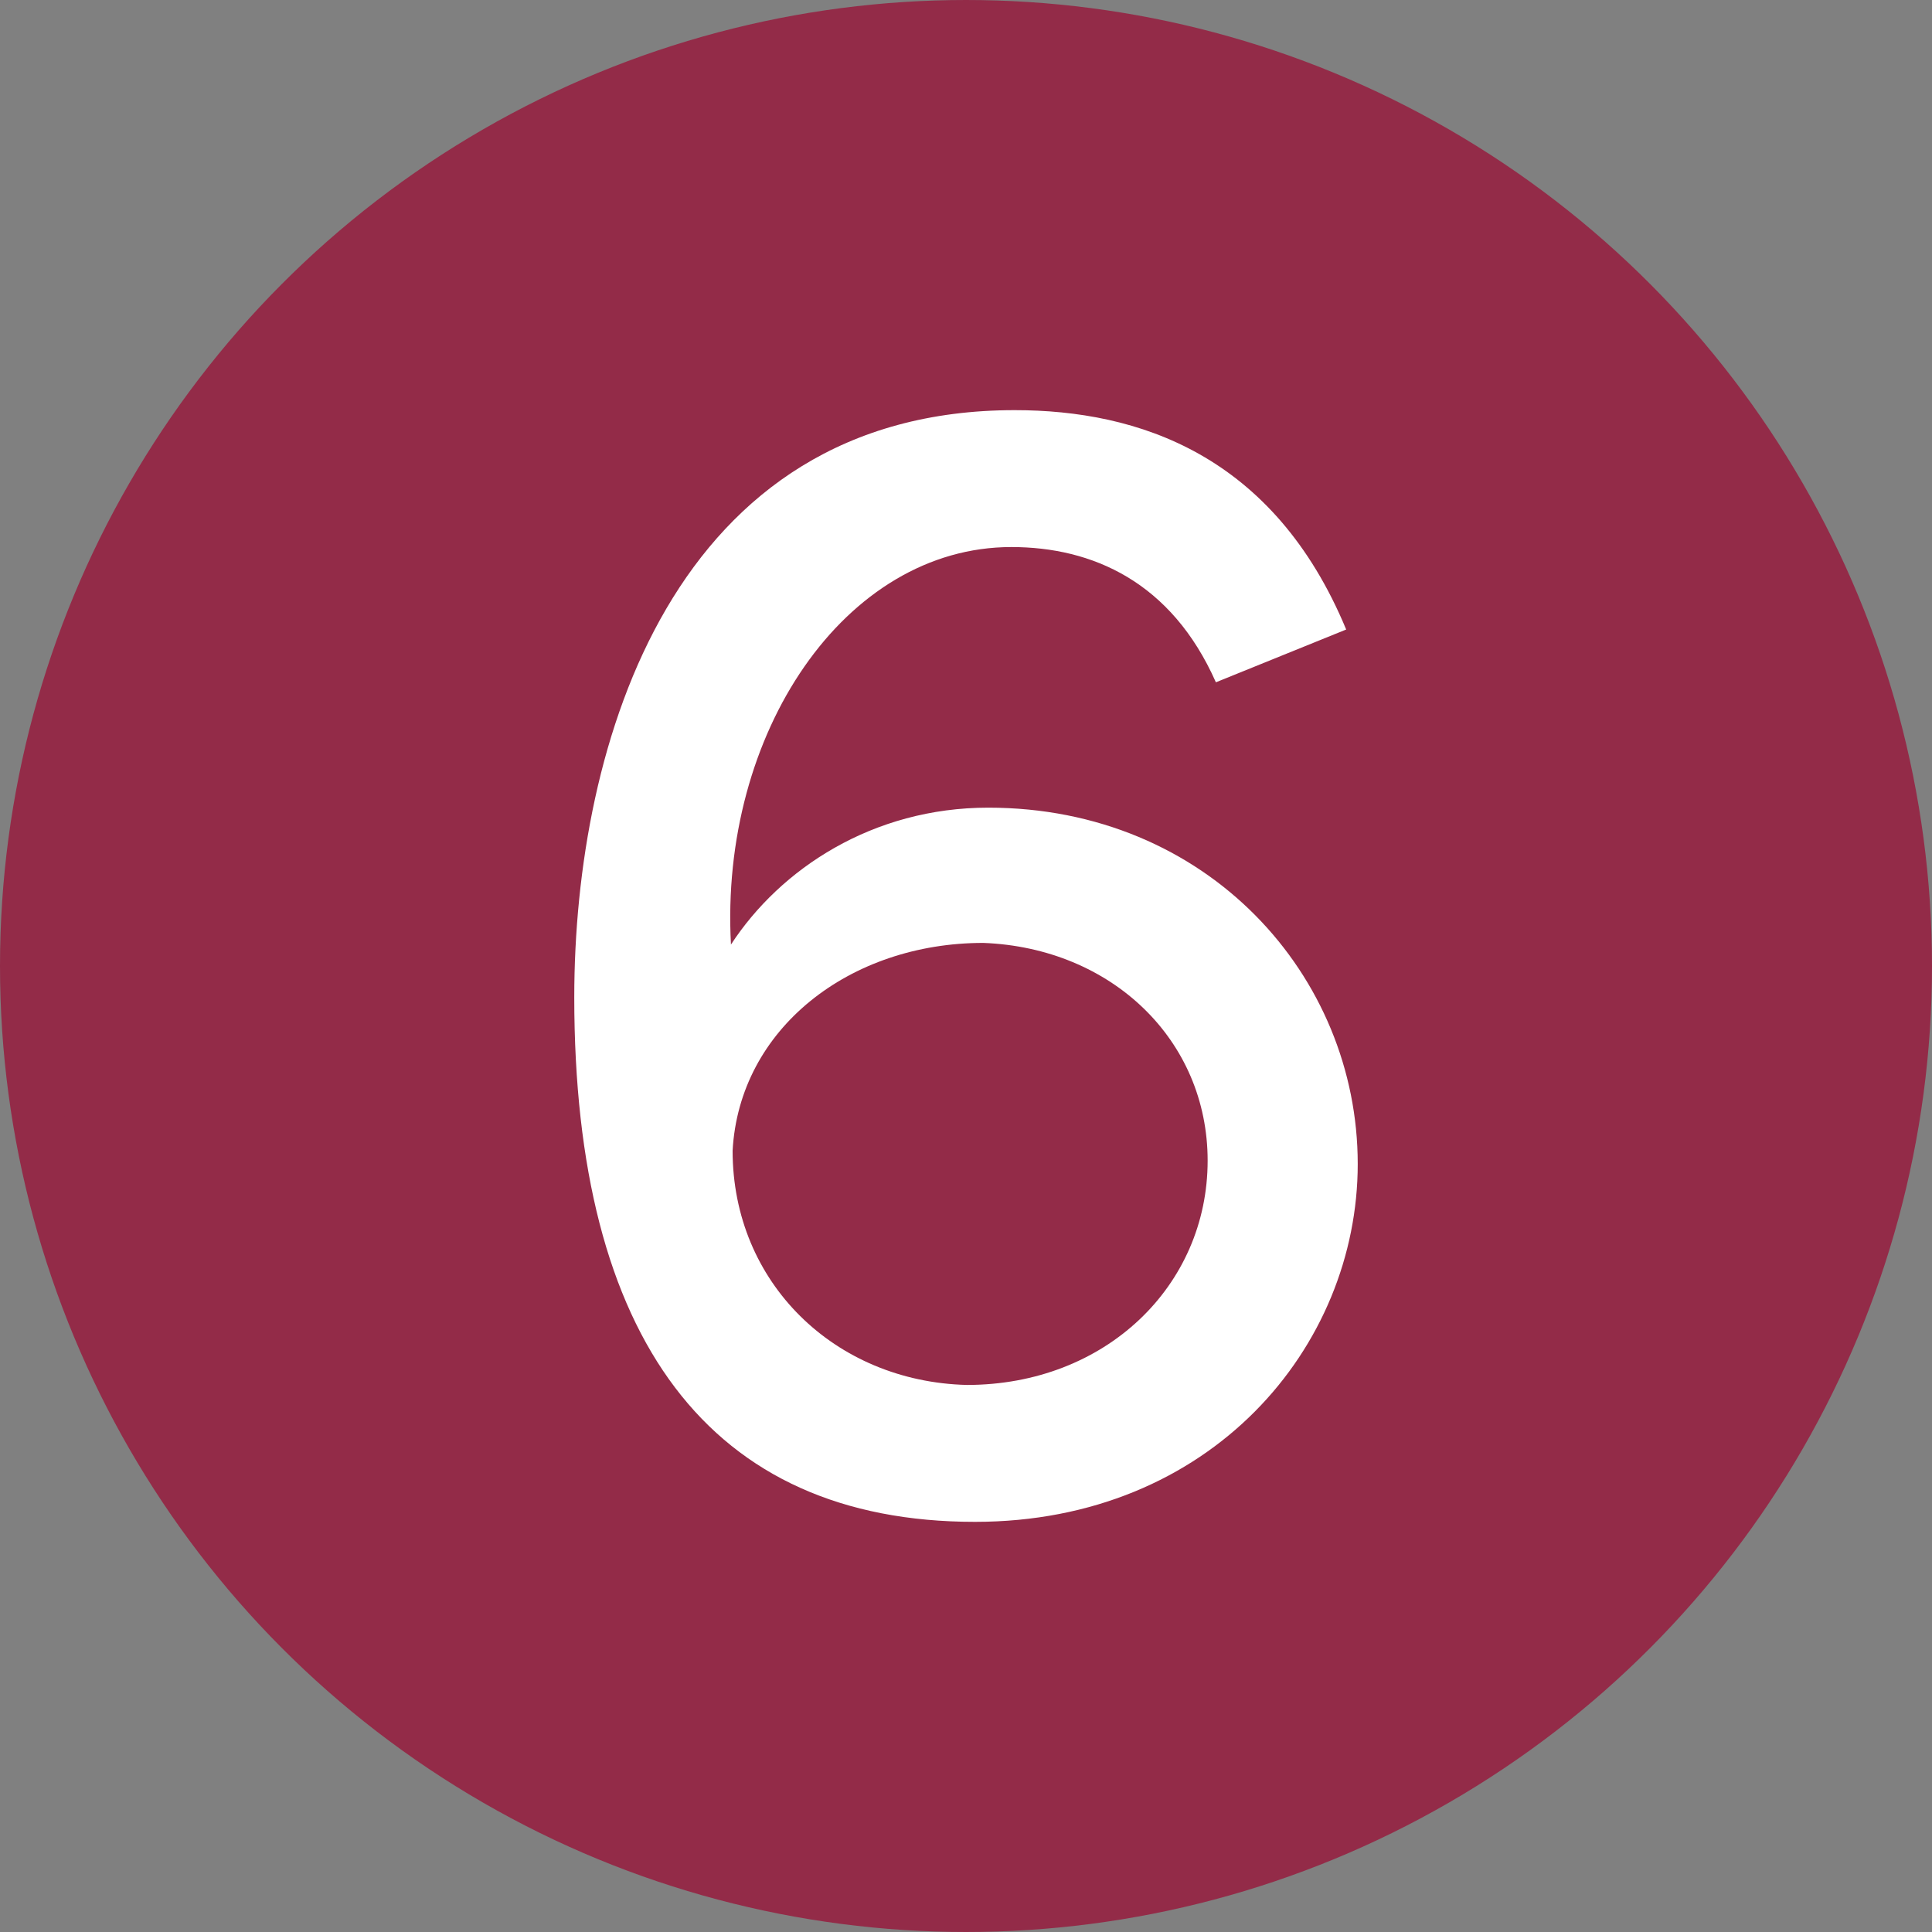
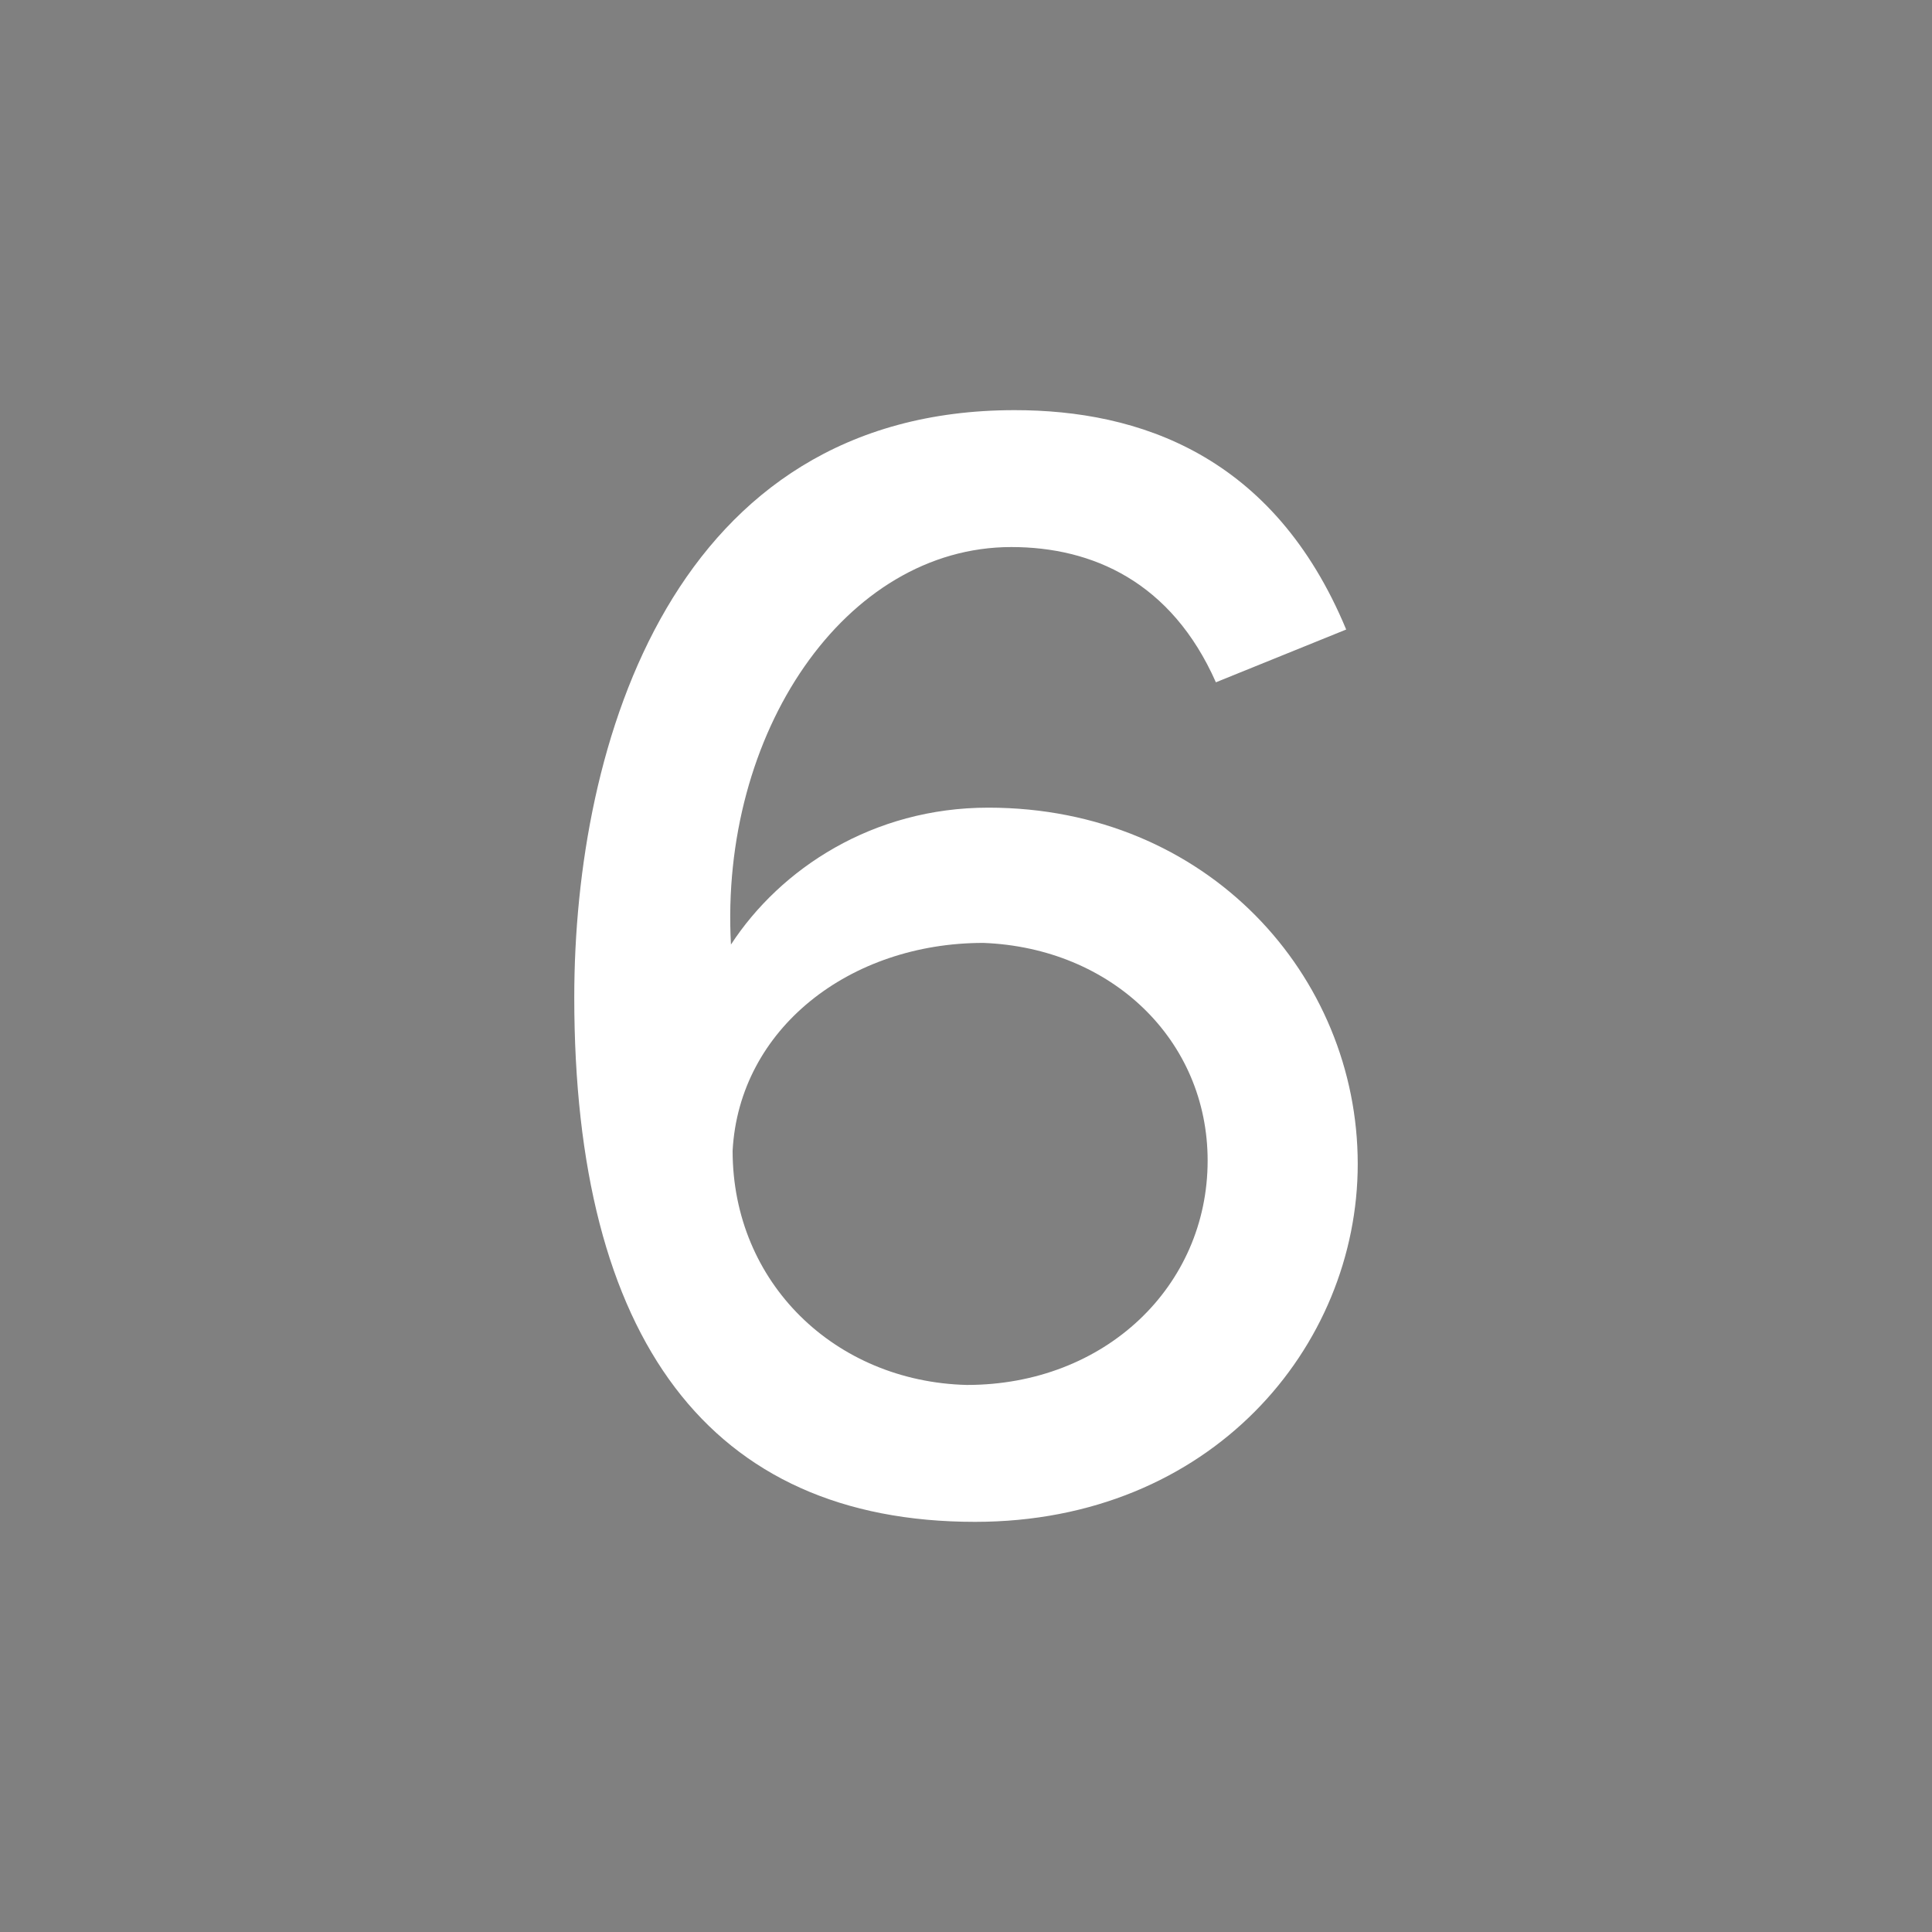
<svg xmlns="http://www.w3.org/2000/svg" id="Ebene_1" data-name="Ebene 1" viewBox="0 0 70.28 70.28">
  <rect x="0" y="0" width="70.28" height="70.28" fill="#808080" stroke="none" />
  <defs>
    <style>
      .cls-1 {
        fill: #932b48;
        stroke: #932b48;
        stroke-miterlimit: 10;
        stroke-width: 1.9px;
      }

      .cls-2 {
        fill: #fff;
        stroke-width: 0px;
      }
    </style>
  </defs>
-   <circle class="cls-1" cx="35.14" cy="35.14" r="34.19" />
  <path class="cls-2" d="M49.39,42.34c0,6.66-5.34,13.02-13.92,13.02-9.66,0-14.58-6.66-14.58-19.08,0-9.24,3.6-21.36,16.02-21.36,4.5,0,9.42,1.62,12.06,7.98l-4.74,1.92c-1.62-3.66-4.5-4.92-7.44-4.92-6.06,0-10.62,6.78-10.2,14.46,1.8-2.76,5.16-4.98,9.36-4.98,7.98,0,13.44,6.12,13.44,12.96ZM43.93,42.22c0-4.38-3.48-7.74-8.16-7.92-4.86,0-8.88,3.12-9.12,7.56,0,4.8,3.72,8.4,8.52,8.52,5.04,0,8.76-3.6,8.76-8.16Z" />
</svg>